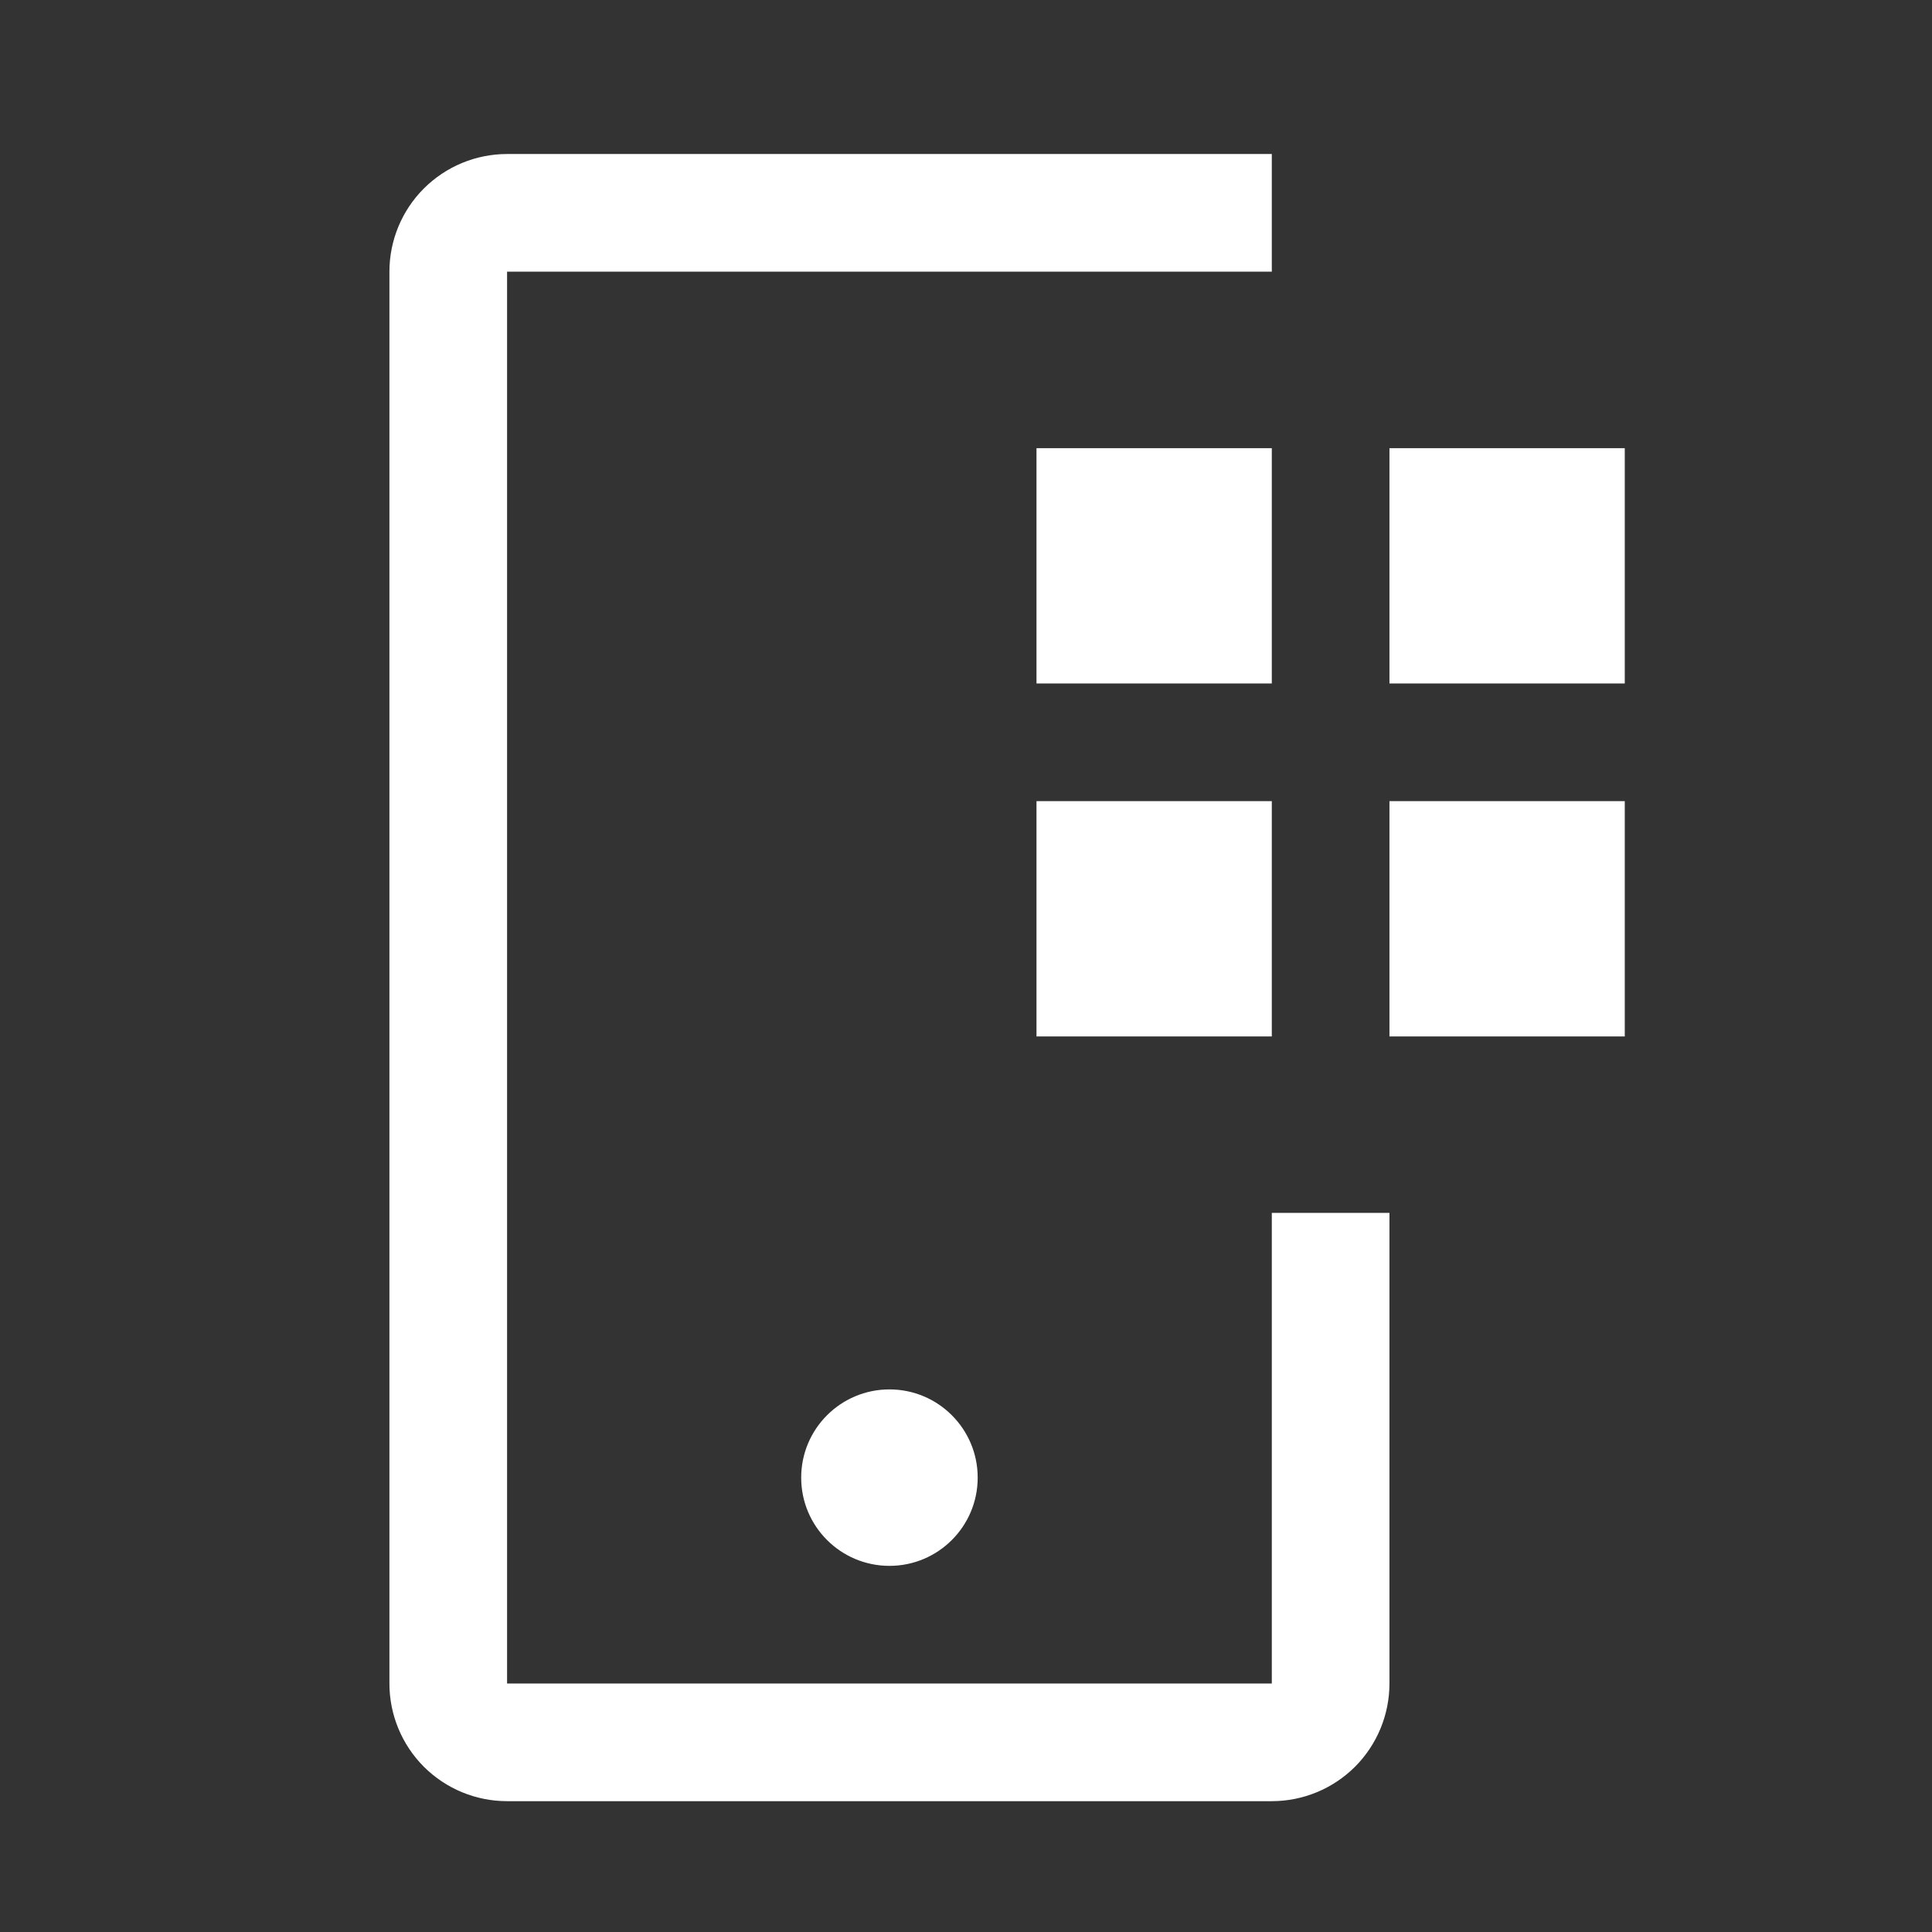
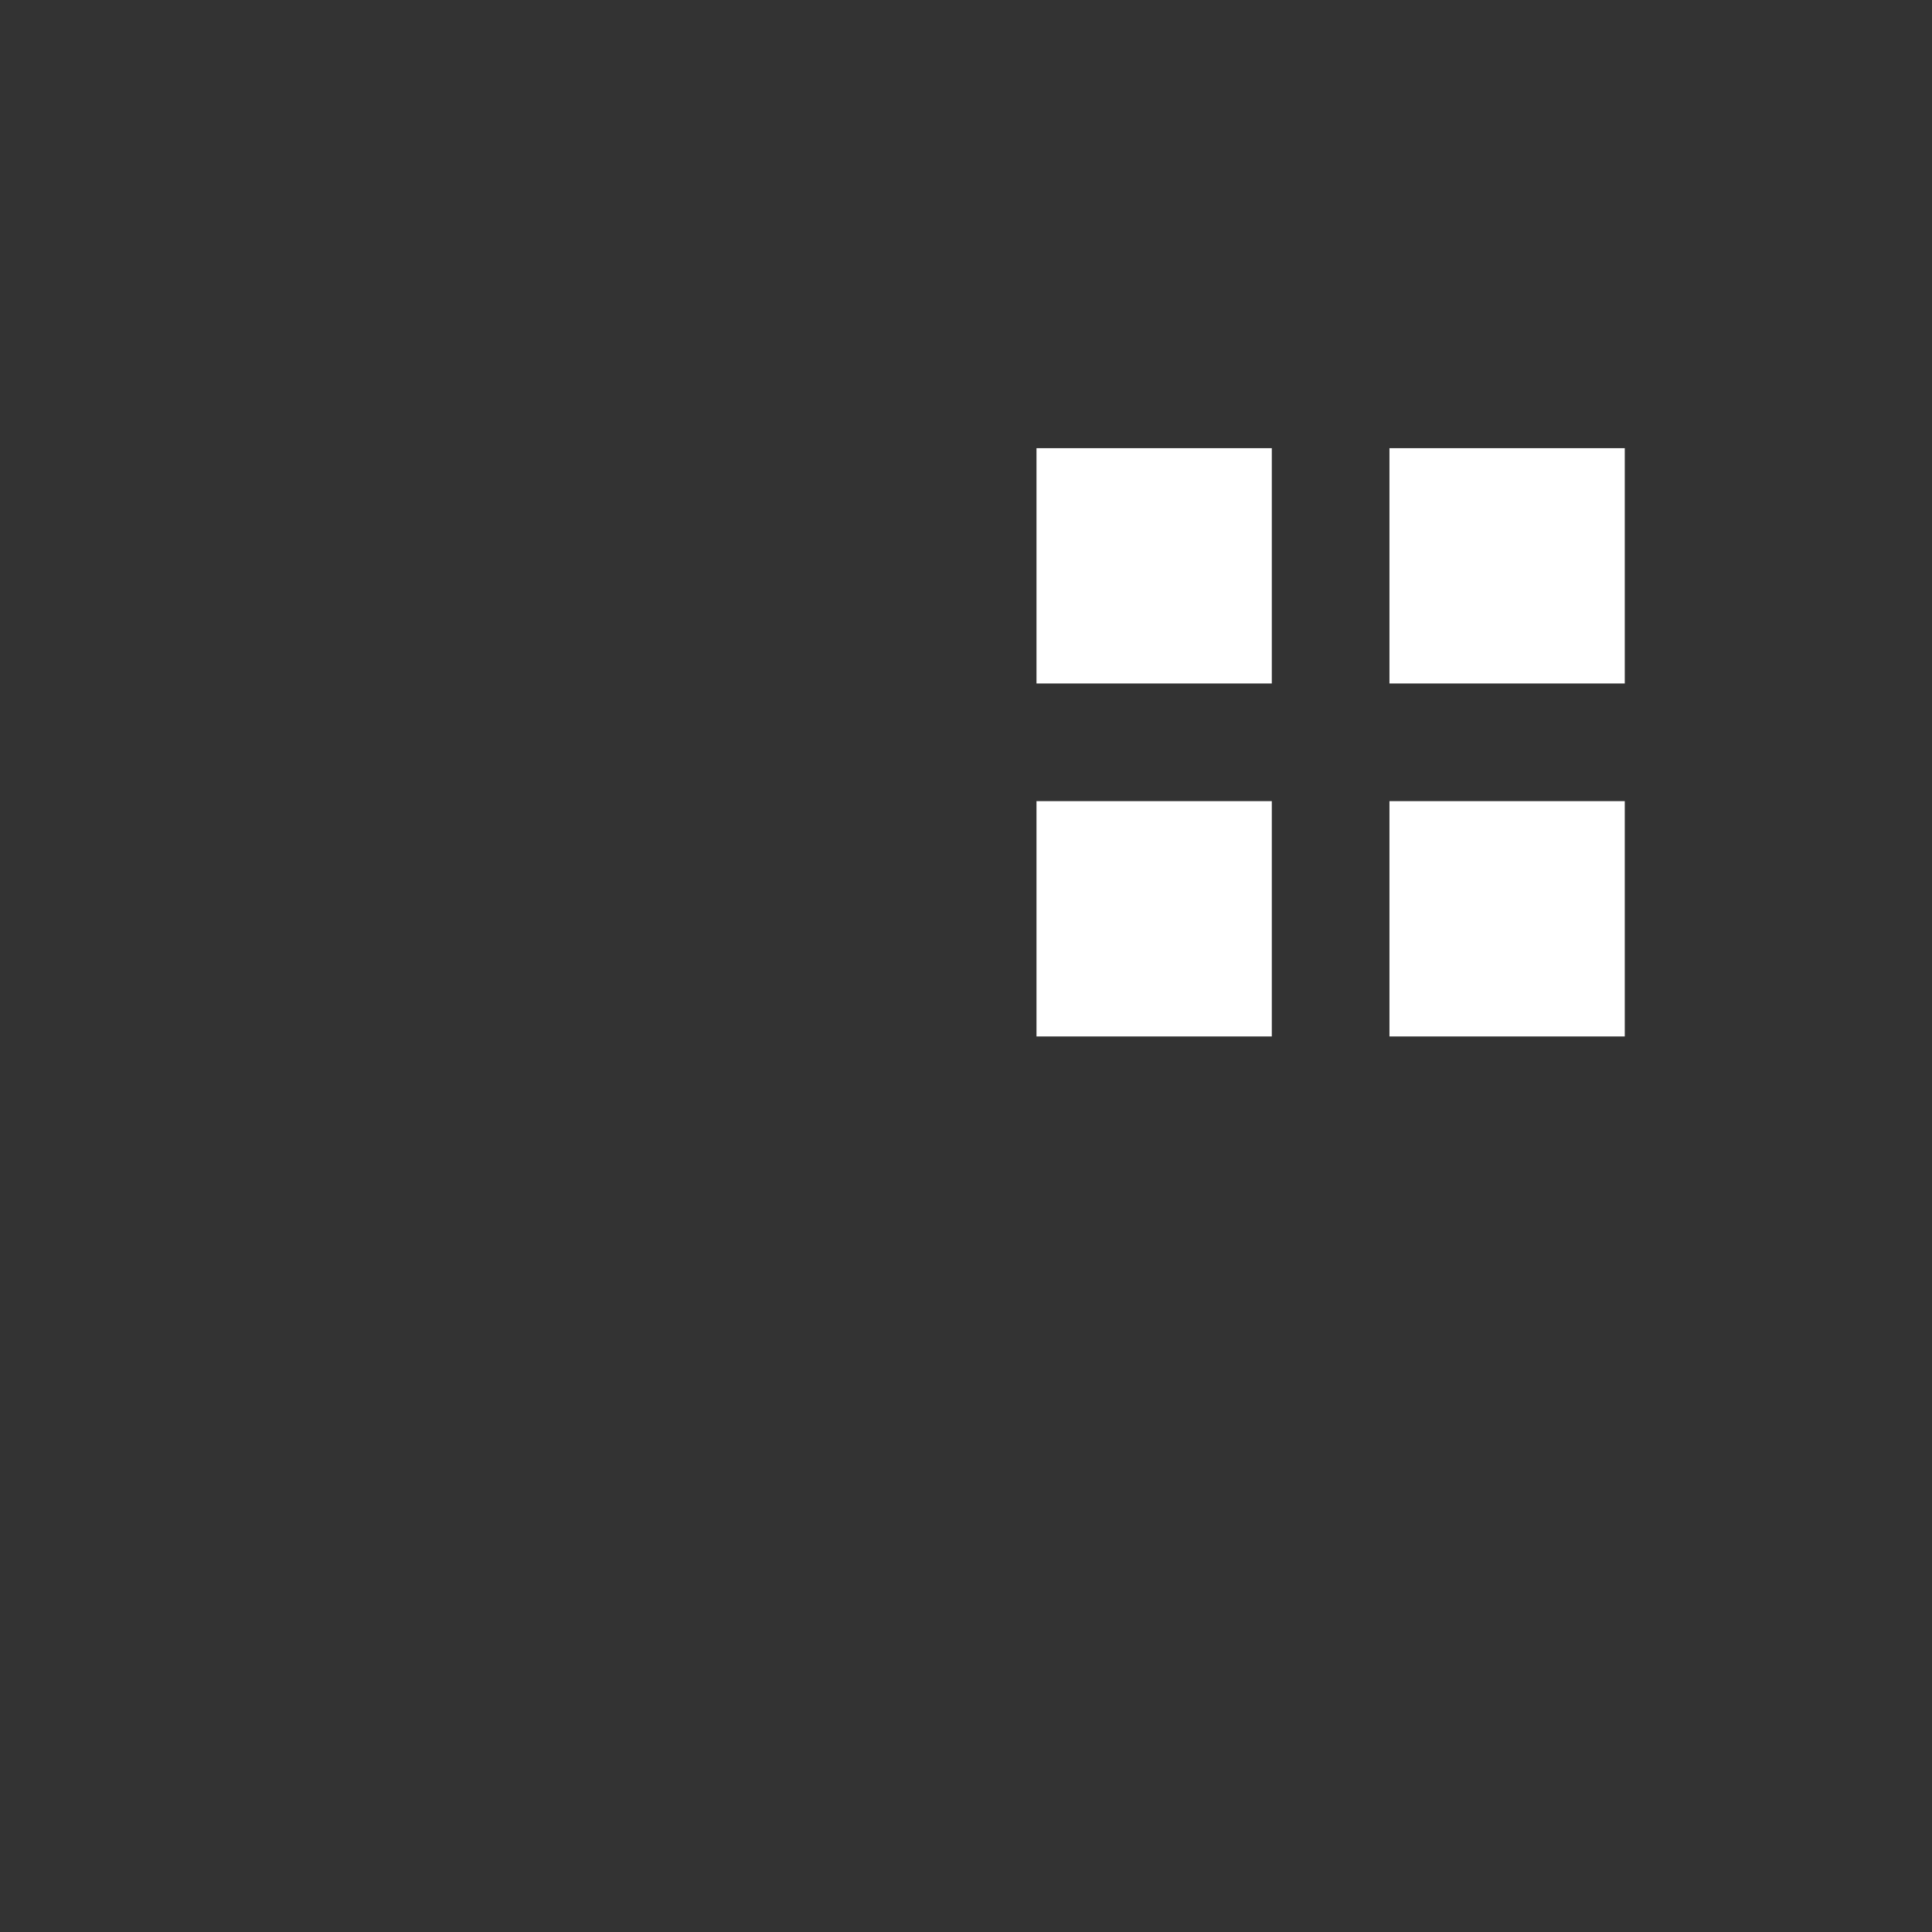
<svg xmlns="http://www.w3.org/2000/svg" width="39" height="39" viewBox="0 0 39 39" fill="none">
  <rect x="0" y="0" width="39" height="39" fill="#333333" stroke="none" />
  <path d="M28.048 9.047H32.798V13.797H28.048V9.047ZM28.048 16.172H32.798V20.922H28.048V16.172ZM20.923 9.047H25.673V13.797H20.923V9.047ZM20.923 16.172H25.673V20.922H20.923V16.172Z" fill="white" />
-   <path d="M17.955 31.609C18.938 31.609 19.736 30.812 19.736 29.828C19.736 28.844 18.938 28.047 17.955 28.047C16.971 28.047 16.173 28.844 16.173 29.828C16.173 30.812 16.971 31.609 17.955 31.609Z" fill="white" />
-   <path d="M25.673 36.359H10.236C9.606 36.359 9.002 36.109 8.556 35.664C8.111 35.218 7.861 34.614 7.861 33.984V5.484C7.861 4.854 8.111 4.25 8.556 3.805C9.002 3.36 9.606 3.109 10.236 3.109H25.673V5.484H10.236V33.984H25.673V24.484H28.048V33.984C28.048 34.614 27.798 35.218 27.353 35.664C26.907 36.109 26.303 36.359 25.673 36.359Z" fill="white" />
</svg>